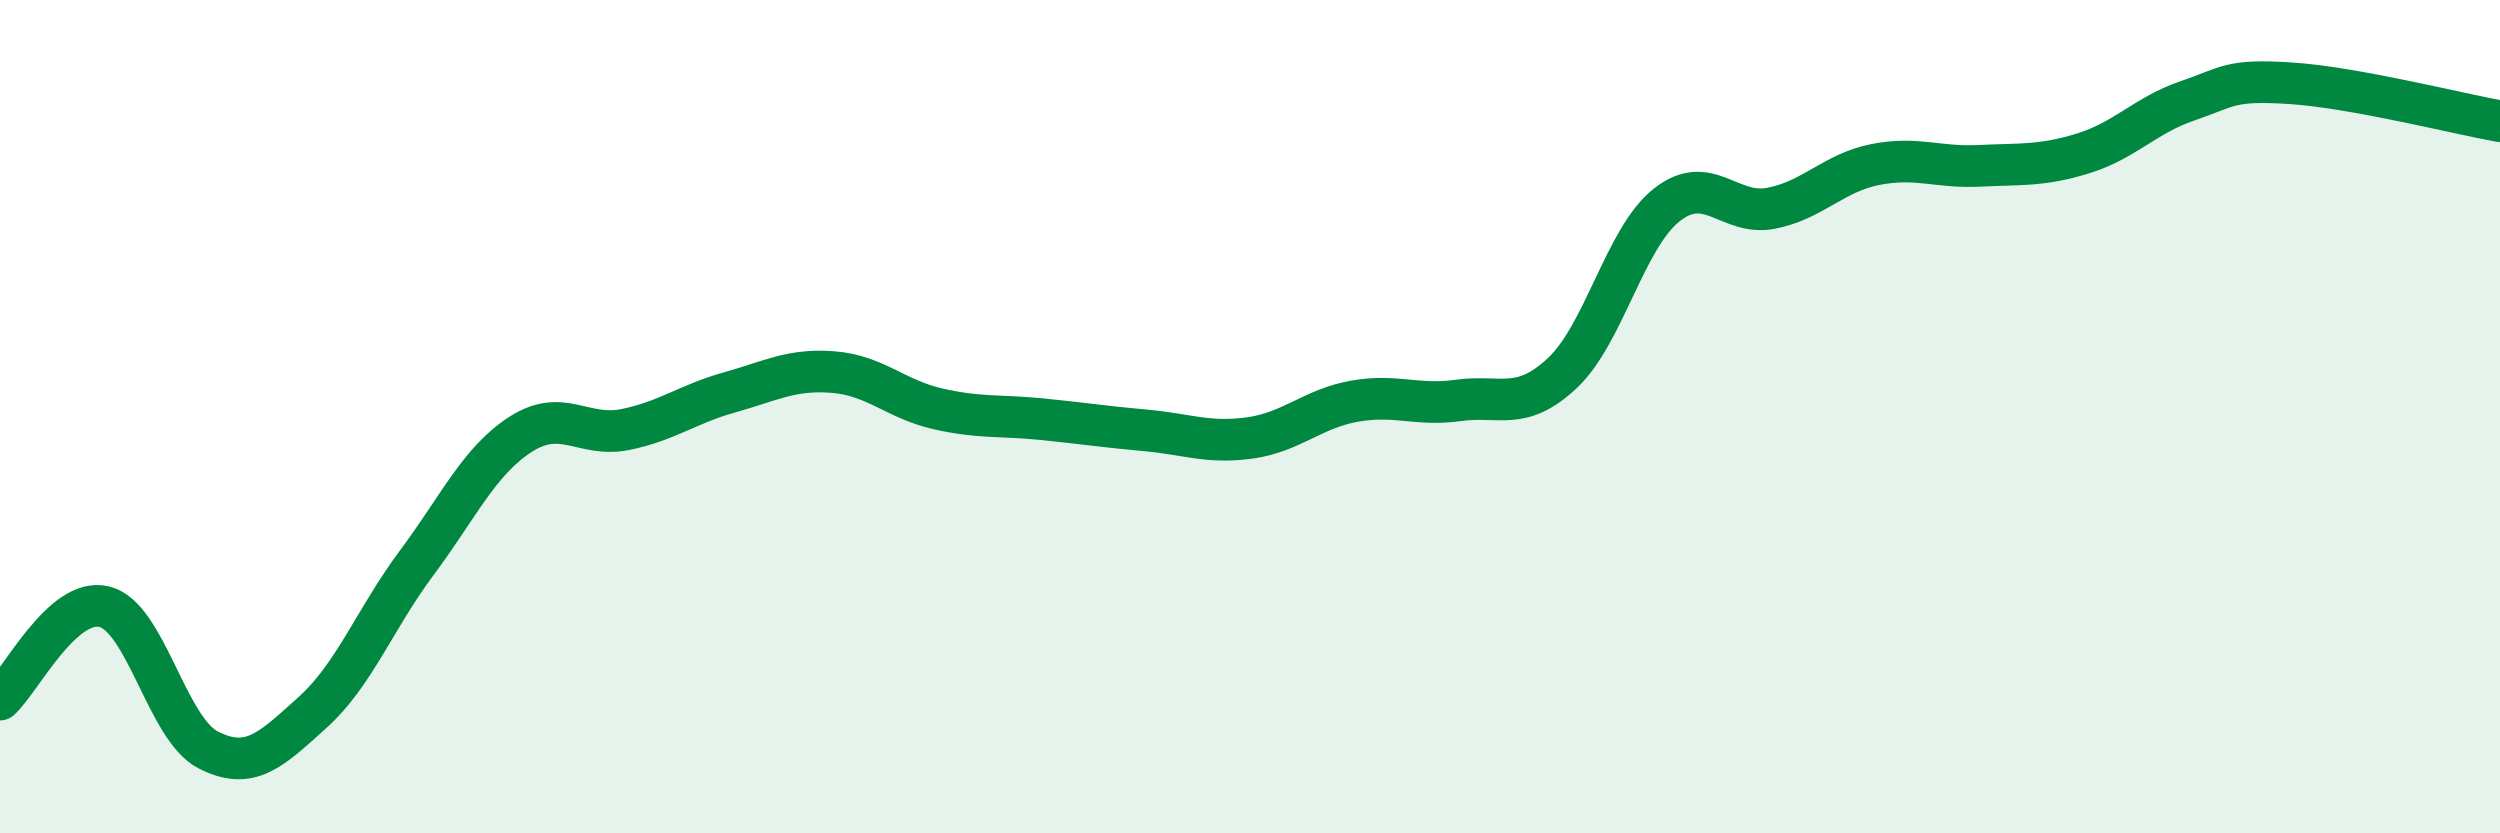
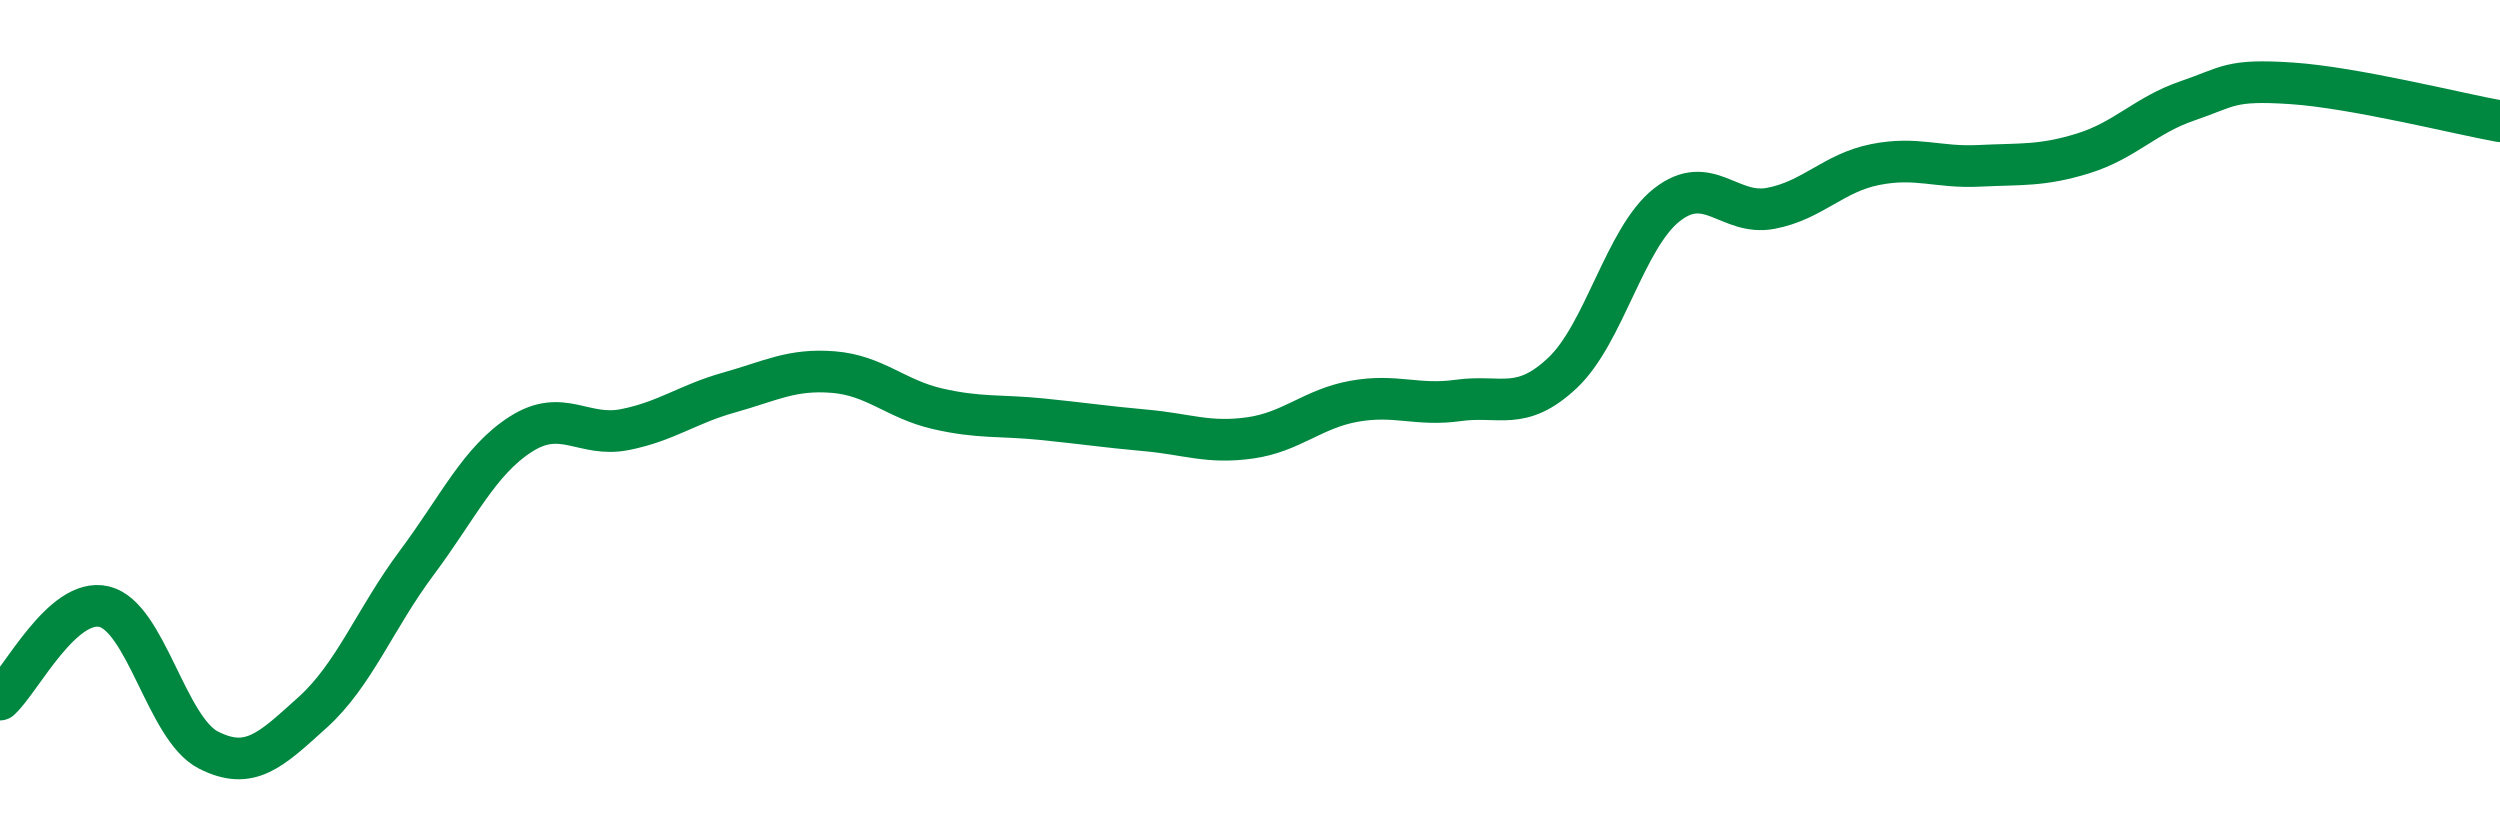
<svg xmlns="http://www.w3.org/2000/svg" width="60" height="20" viewBox="0 0 60 20">
-   <path d="M 0,16.79 C 0.5,16.34 1.5,14.32 2.5,14.56 C 3.5,14.8 4,17.49 5,18 C 6,18.51 6.5,18 7.5,17.1 C 8.5,16.2 9,14.85 10,13.51 C 11,12.17 11.5,11.06 12.5,10.42 C 13.5,9.78 14,10.51 15,10.31 C 16,10.11 16.5,9.7 17.5,9.42 C 18.5,9.14 19,8.85 20,8.93 C 21,9.01 21.5,9.58 22.5,9.81 C 23.5,10.04 24,9.96 25,10.06 C 26,10.16 26.5,10.24 27.5,10.33 C 28.5,10.42 29,10.65 30,10.51 C 31,10.37 31.5,9.81 32.5,9.63 C 33.5,9.45 34,9.75 35,9.61 C 36,9.47 36.5,9.89 37.5,8.95 C 38.5,8.01 39,5.71 40,4.92 C 41,4.13 41.5,5.19 42.5,5 C 43.5,4.81 44,4.15 45,3.95 C 46,3.75 46.5,4.03 47.5,3.98 C 48.5,3.93 49,3.99 50,3.68 C 51,3.37 51.5,2.76 52.5,2.42 C 53.5,2.08 53.5,1.9 55,2 C 56.5,2.1 59,2.73 60,2.91L60 20L0 20Z" fill="#008740" opacity="0.1" stroke-linecap="round" stroke-linejoin="round" />
  <path d="M 0,16.79 C 0.5,16.34 1.5,14.32 2.5,14.56 C 3.5,14.8 4,17.49 5,18 C 6,18.51 6.5,18 7.5,17.1 C 8.5,16.2 9,14.85 10,13.51 C 11,12.17 11.5,11.06 12.5,10.42 C 13.5,9.78 14,10.51 15,10.31 C 16,10.11 16.5,9.7 17.5,9.42 C 18.5,9.14 19,8.85 20,8.93 C 21,9.01 21.5,9.58 22.5,9.81 C 23.5,10.04 24,9.96 25,10.06 C 26,10.16 26.5,10.24 27.5,10.33 C 28.5,10.42 29,10.65 30,10.51 C 31,10.37 31.5,9.81 32.5,9.63 C 33.5,9.45 34,9.75 35,9.61 C 36,9.47 36.5,9.89 37.5,8.95 C 38.5,8.01 39,5.71 40,4.92 C 41,4.13 41.5,5.19 42.5,5 C 43.5,4.81 44,4.15 45,3.95 C 46,3.75 46.5,4.03 47.5,3.98 C 48.5,3.93 49,3.99 50,3.68 C 51,3.37 51.5,2.76 52.5,2.42 C 53.5,2.08 53.5,1.9 55,2 C 56.5,2.1 59,2.73 60,2.91" stroke="#008740" stroke-width="1" fill="none" stroke-linecap="round" stroke-linejoin="round" />
</svg>